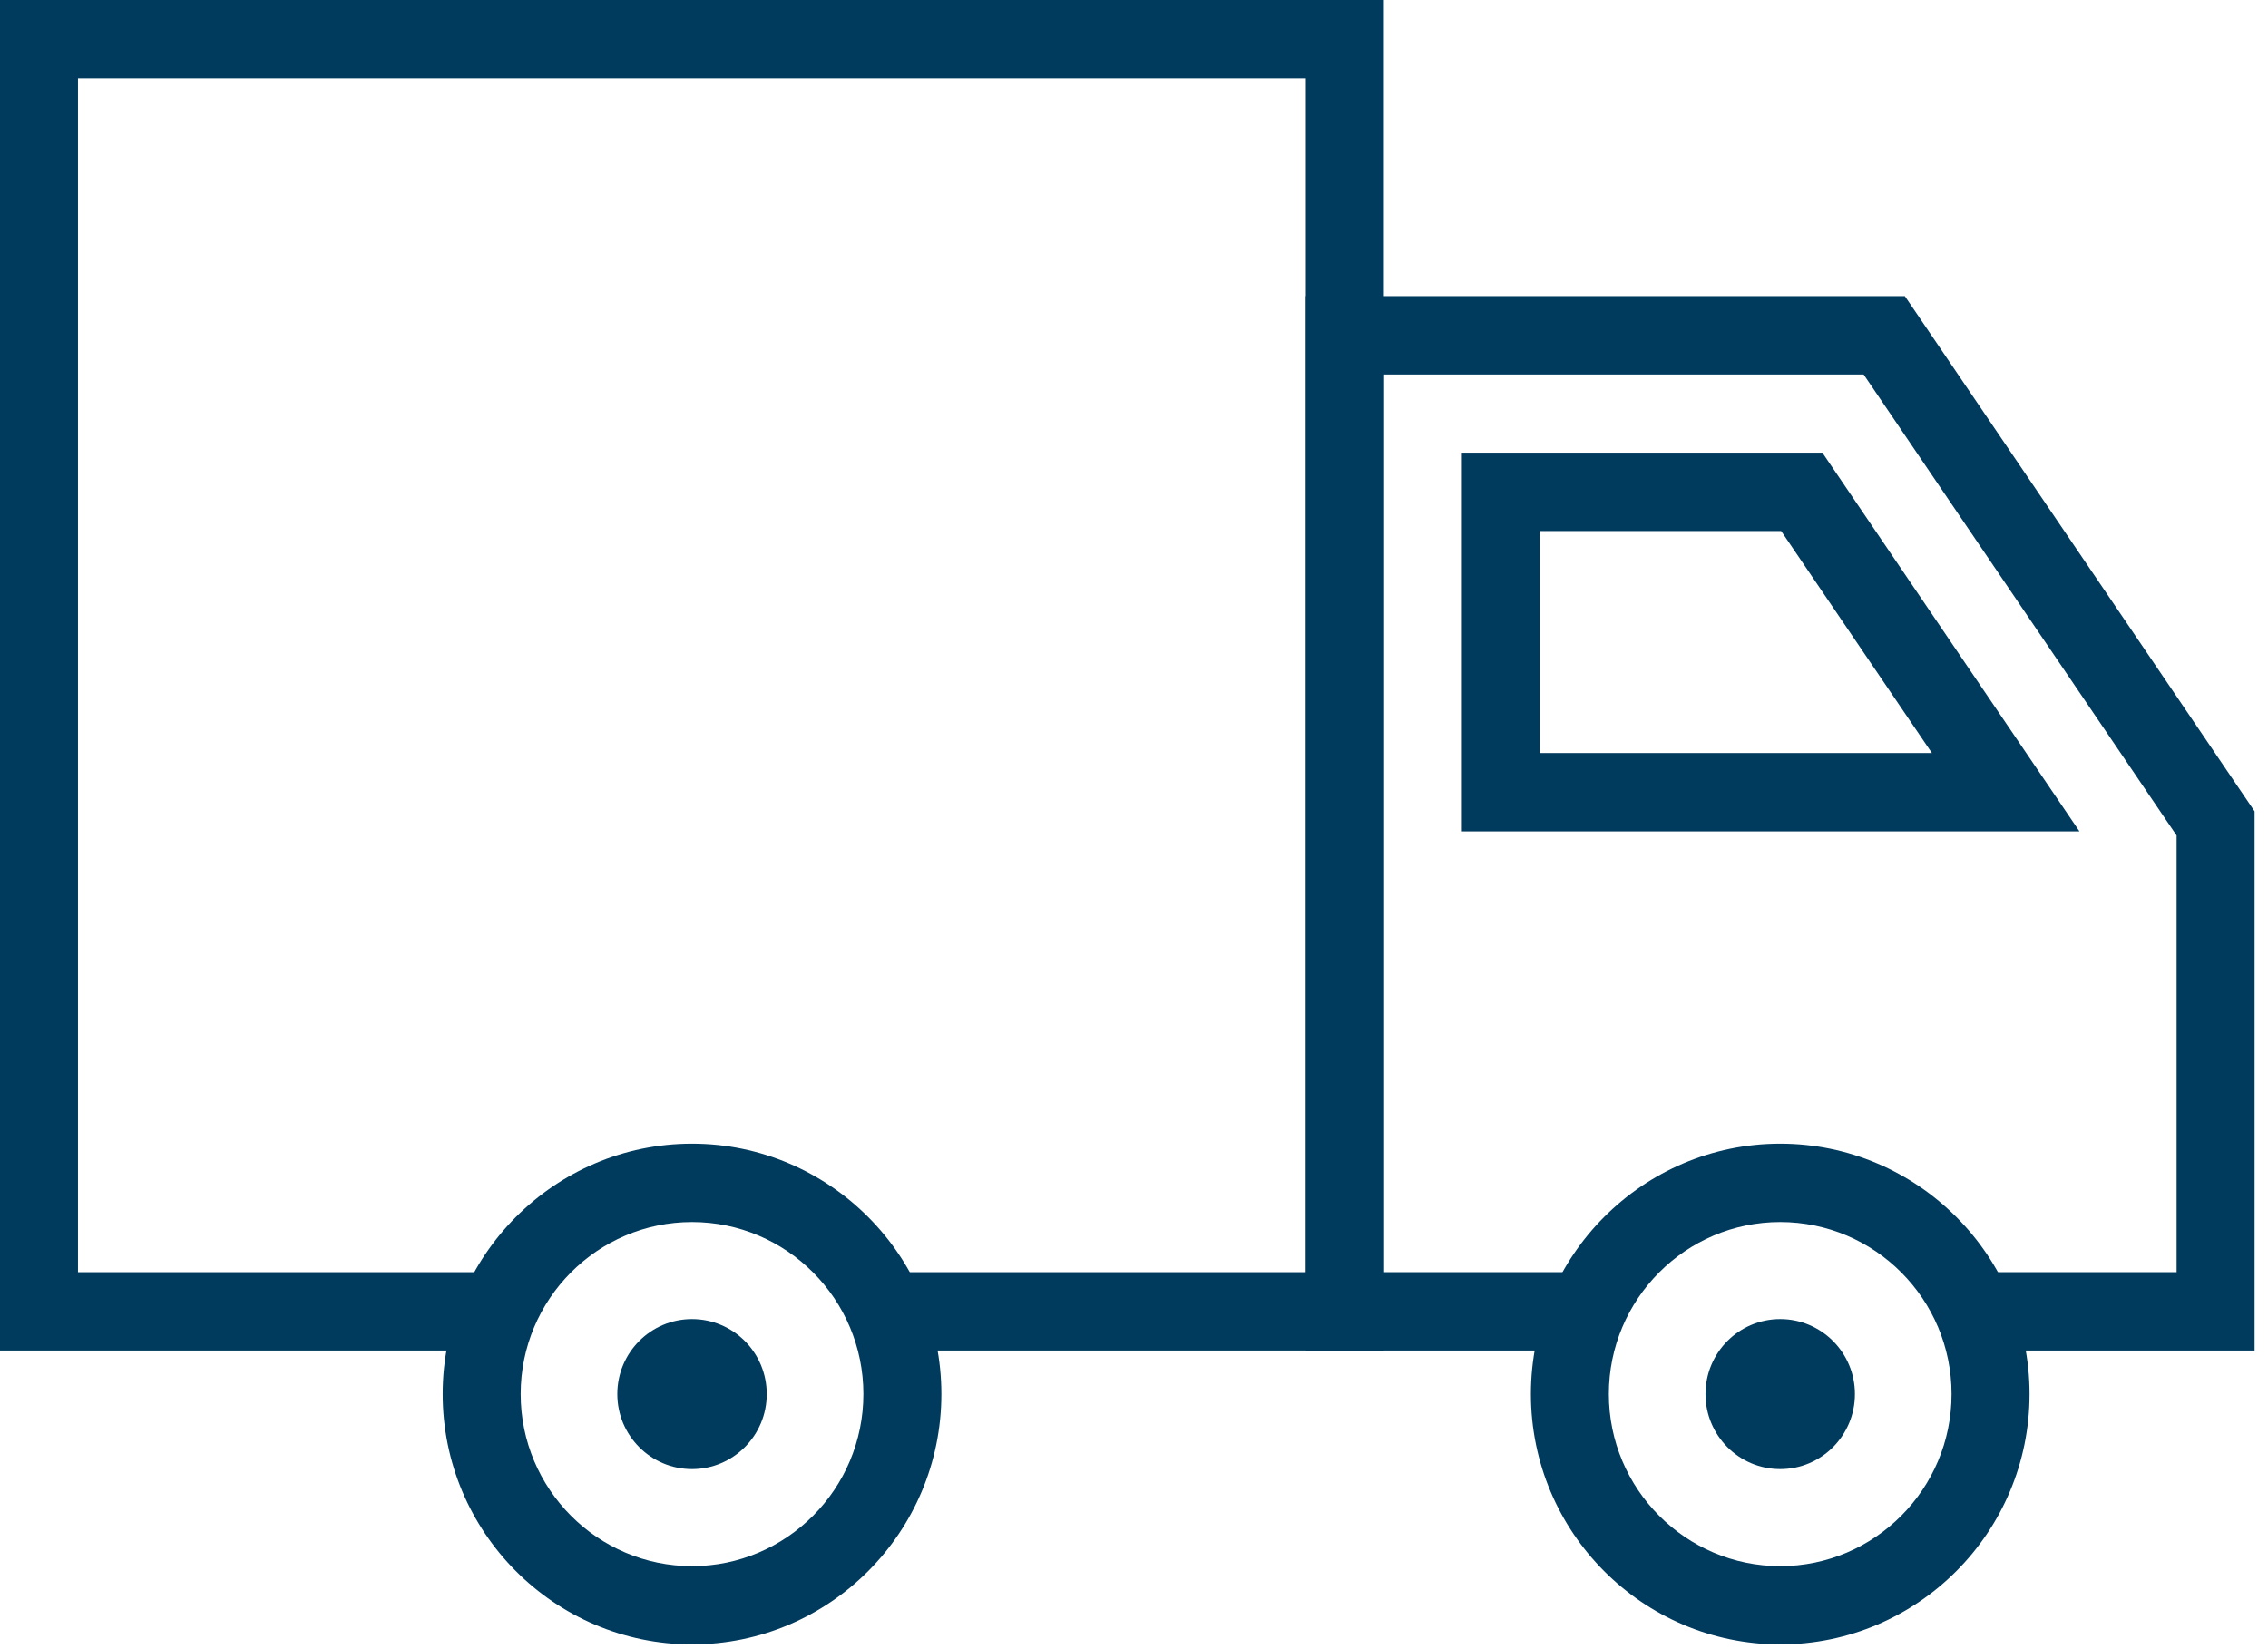
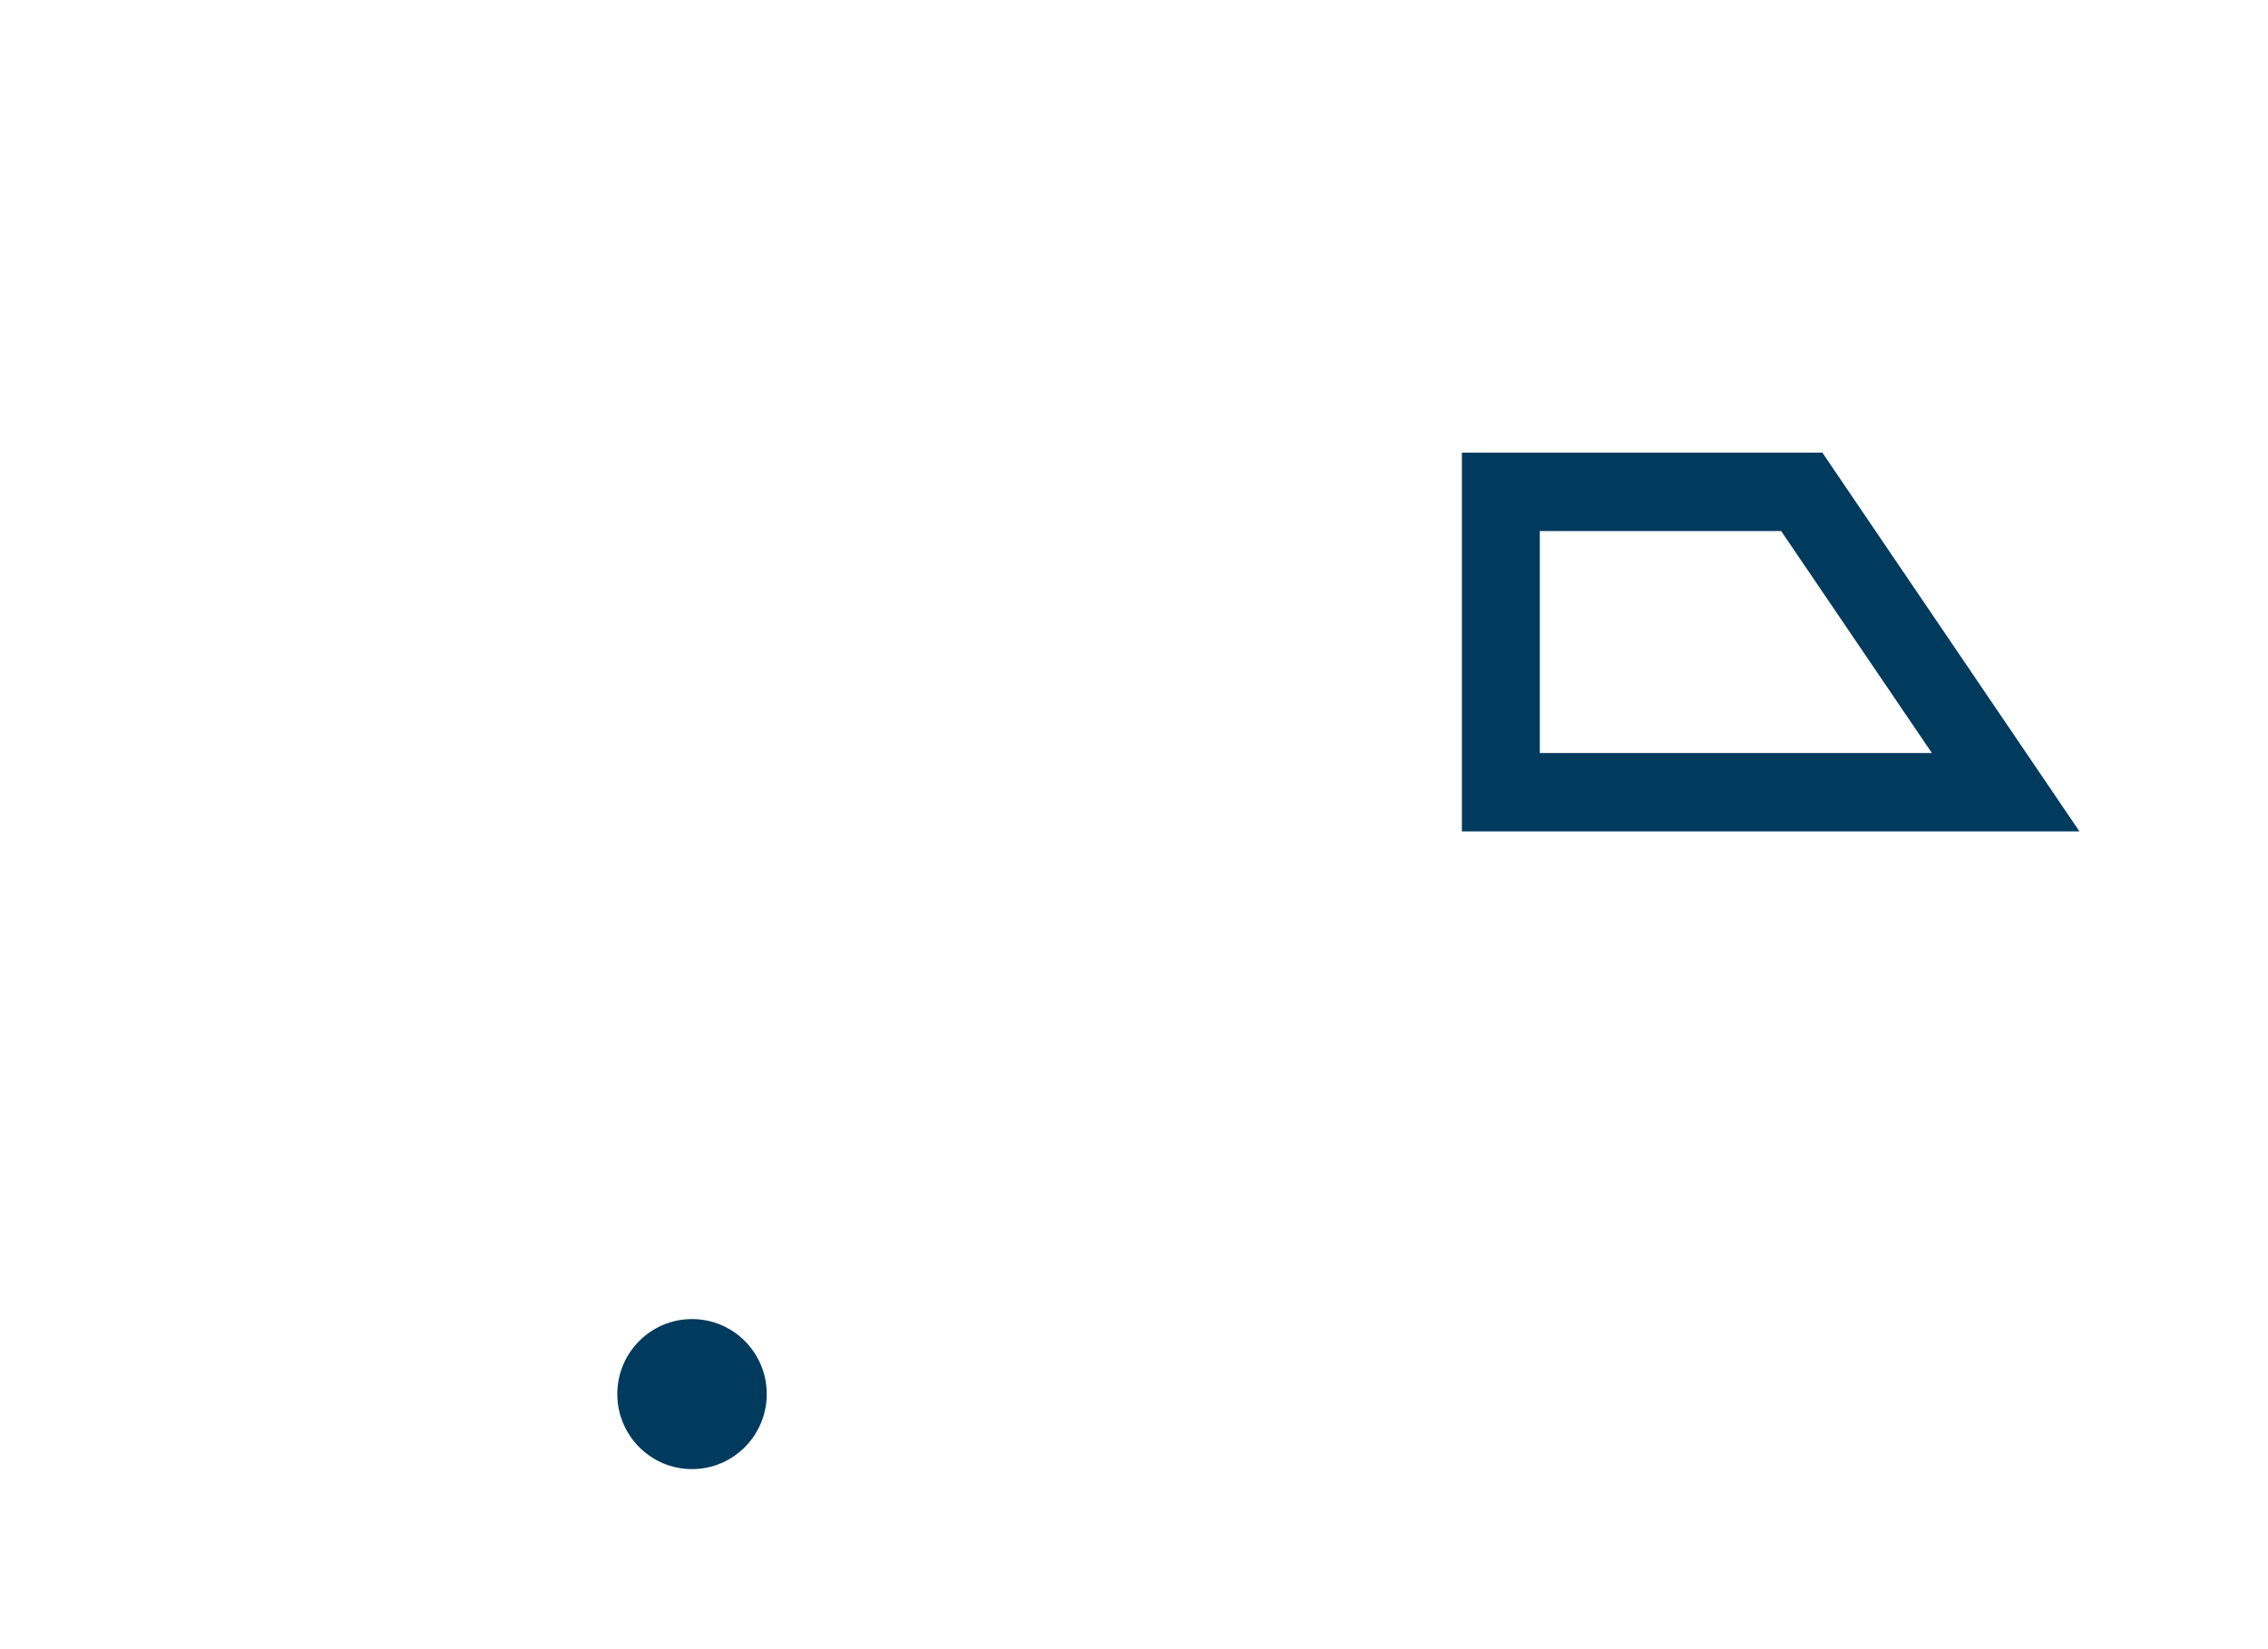
<svg xmlns="http://www.w3.org/2000/svg" width="44px" height="32px" viewBox="0 0 44 32" version="1.1">
  <title>delivery icon</title>
  <g id="Pages" stroke="none" stroke-width="1" fill="none" fill-rule="evenodd">
    <g id="product-detail" transform="translate(-299, -2178)" fill="#003A5D">
      <g id="FOOTER" transform="translate(-6, 2112)">
        <g id="1" transform="translate(206, 66)">
          <g id="delivery-icon" transform="translate(99, 0)">
            <path d="M14.875,27.05 C14.875,27.854 14.226,28.506 13.425,28.506 C12.625,28.506 11.976,27.854 11.976,27.05 C11.976,26.246 12.625,25.595 13.425,25.595 C14.226,25.595 14.875,26.246 14.875,27.05" id="Fill-1" />
-             <path d="M35.986,27.05 C35.986,27.854 35.337,28.506 34.537,28.506 C33.736,28.506 33.087,27.854 33.087,27.05 C33.087,26.246 33.736,25.595 34.537,25.595 C35.337,25.595 35.986,26.246 35.986,27.05" id="Fill-3" />
-             <path d="M13.425,23.712 C11.593,23.712 10.101,25.209 10.101,27.05 C10.101,28.891 11.593,30.389 13.425,30.389 C15.258,30.389 16.75,28.891 16.75,27.05 C16.75,25.209 15.258,23.712 13.425,23.712 M13.425,31.908 C10.758,31.908 8.588,29.729 8.588,27.05 C8.588,24.371 10.758,22.192 13.425,22.192 C16.093,22.192 18.263,24.371 18.263,27.05 C18.263,29.729 16.093,31.908 13.425,31.908" id="Fill-5" />
-             <polygon id="Fill-7" points="26.848 26.205 17.179 26.205 17.179 24.685 25.335 24.685 25.335 1.52 1.513 1.52 1.513 24.685 9.669 24.685 9.669 26.205 0 26.205 0 0 26.848 0" />
-             <path d="M34.537,23.712 C32.704,23.712 31.212,25.209 31.212,27.05 C31.212,28.891 32.704,30.389 34.537,30.389 C36.37,30.389 37.861,28.891 37.861,27.05 C37.861,25.209 36.37,23.712 34.537,23.712 M34.537,31.908 C31.87,31.908 29.7,29.729 29.7,27.05 C29.7,24.371 31.87,22.192 34.537,22.192 C37.204,22.192 39.374,24.371 39.374,27.05 C39.374,29.729 37.204,31.908 34.537,31.908" id="Fill-9" />
-             <polygon id="Fill-11" points="43.74 26.205 38.355 26.205 38.355 24.685 42.227 24.685 42.227 16.212 36.155 7.266 26.848 7.266 26.848 24.685 30.716 24.685 30.716 26.205 25.335 26.205 25.335 5.746 36.955 5.746 43.74 15.743" />
-             <path d="M29.873,14.612 L37.48,14.612 L34.555,10.304 L29.873,10.304 L29.873,14.612 Z M40.342,16.132 L28.361,16.132 L28.361,8.784 L35.355,8.784 L40.342,16.132 Z" id="Fill-13" />
+             <path d="M29.873,14.612 L37.48,14.612 L34.555,10.304 L29.873,10.304 L29.873,14.612 Z M40.342,16.132 L28.361,16.132 L28.361,8.784 L35.355,8.784 L40.342,16.132 " id="Fill-13" />
          </g>
        </g>
      </g>
    </g>
  </g>
</svg>